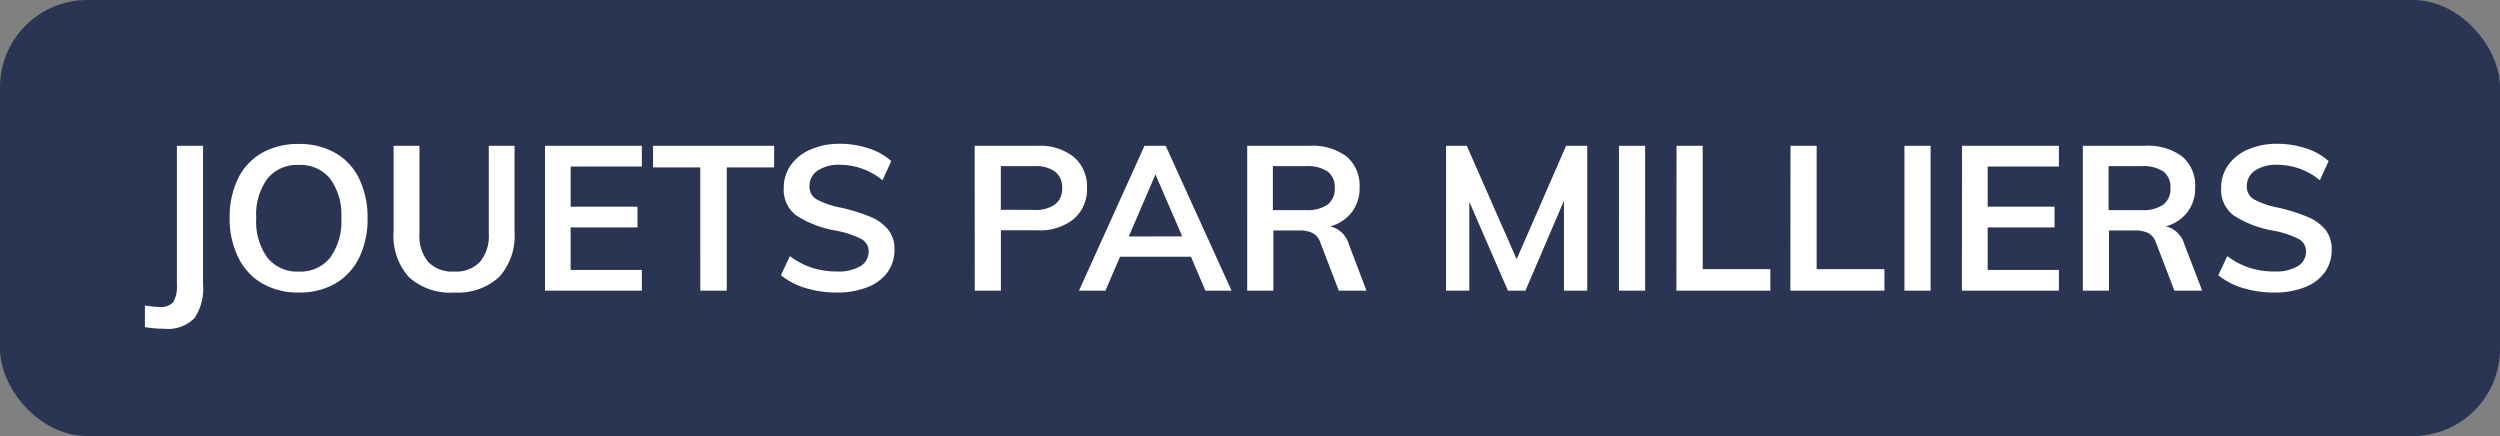
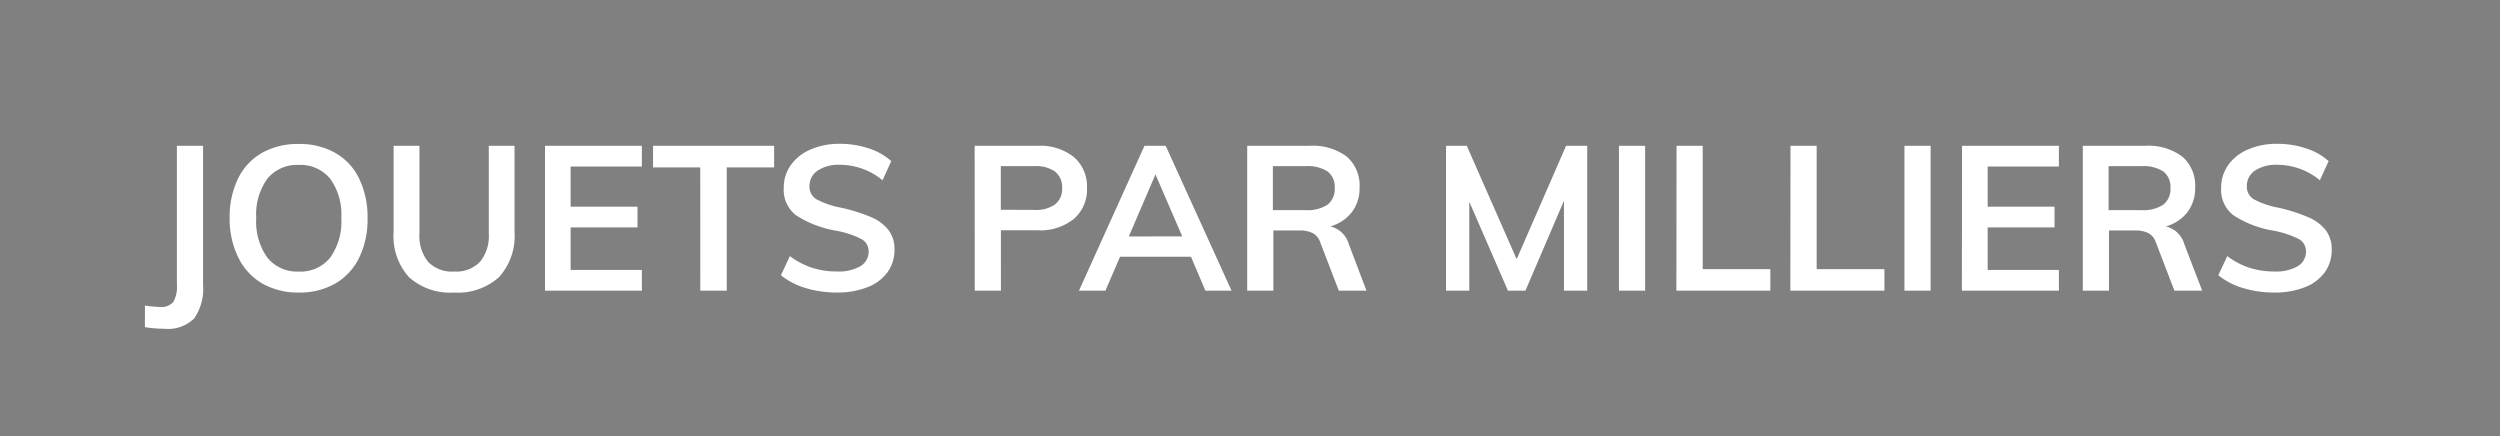
<svg xmlns="http://www.w3.org/2000/svg" width="86" height="15" viewBox="0 0 86 15">
  <rect x="0" y="0" width="86" height="15" fill="#808080" stroke="none" />
  <g data-name="Picto-35 des 2 jouets" transform="translate(-3 -3)">
-     <rect data-name="Rectangle 11636" width="86" height="15" rx="3" transform="translate(3 3)" fill="#293553" />
    <path data-name="Tracé 526005" d="M7.986 13.511a4.31 4.31 0 00.504.049.555.555 0 00.469-.168 1.049 1.049 0 00.126-.6V8.016h.9v4.774a1.8 1.8 0 01-.3 1.158 1.276 1.276 0 01-1.029.361 4.081 4.081 0 01-.672-.056zm5.292-.448a2.454 2.454 0 01-1.257-.312 2.087 2.087 0 01-.821-.888 3 3 0 01-.3-1.363 3.009 3.009 0 01.287-1.354 2.044 2.044 0 01.823-.885 2.491 2.491 0 011.263-.308 2.491 2.491 0 011.263.308 2.023 2.023 0 01.819.885 3.04 3.04 0 01.289 1.354 3.026 3.026 0 01-.287 1.362 2.072 2.072 0 01-.819.889 2.45 2.45 0 01-1.26.312zm0-.721a1.309 1.309 0 001.078-.476 2.123 2.123 0 00.385-1.366 2.1 2.1 0 00-.385-1.354 1.313 1.313 0 00-1.078-.472 1.317 1.317 0 00-1.078.469 2.093 2.093 0 00-.385 1.357 2.123 2.123 0 00.385 1.366 1.309 1.309 0 001.078.476zm5.348.721a2.112 2.112 0 01-1.557-.528 2.1 2.1 0 01-.529-1.55V8.016h.889v3.017a1.41 1.41 0 00.3.976 1.148 1.148 0 00.9.332 1.134 1.134 0 00.885-.336 1.4 1.4 0 00.3-.973V8.016h.886v2.968a2.1 2.1 0 01-.532 1.547 2.1 2.1 0 01-1.542.532zm3.122-5.047h3.332v.714h-2.45v1.379h2.3v.714h-2.3v1.463h2.45V13h-3.332zm5.341.742h-1.624v-.742h4.165v.742H28V13h-.91zm4.7 4.305a3.636 3.636 0 01-1.074-.154 2.469 2.469 0 01-.851-.441l.308-.658a2.626 2.626 0 00.76.4 2.764 2.764 0 00.865.129 1.482 1.482 0 00.8-.182.575.575 0 00.284-.511.472.472 0 00-.263-.43 3.294 3.294 0 00-.865-.283 3.59 3.59 0 01-1.365-.525 1.1 1.1 0 01-.427-.938 1.342 1.342 0 01.238-.784 1.588 1.588 0 01.676-.539 2.452 2.452 0 011.011-.2 3.134 3.134 0 011 .158 2.085 2.085 0 01.773.438l-.3.658a2.3 2.3 0 00-1.47-.532 1.293 1.293 0 00-.763.2.632.632 0 00-.28.543.5.5 0 00.249.448 2.947 2.947 0 00.85.287 6.065 6.065 0 011.015.319 1.51 1.51 0 01.6.441 1.066 1.066 0 01.21.675 1.306 1.306 0 01-.238.781 1.52 1.52 0 01-.686.514 2.8 2.8 0 01-1.06.186zm4.739-5.047h2.163a1.852 1.852 0 011.253.389 1.331 1.331 0 01.448 1.061 1.337 1.337 0 01-.451 1.064 1.843 1.843 0 01-1.25.392h-1.26V13h-.9zm2.058 2.205a1.121 1.121 0 00.71-.192.67.67 0 00.242-.557.682.682 0 00-.238-.564 1.119 1.119 0 00-.714-.192h-1.158v1.5zm5.383 1.61H41.53L41.026 13h-.91l2.254-4.984h.73L45.366 13h-.9zm-.3-.7L42.748 9l-.917 2.135zM50.007 13h-.952l-.637-1.659a.556.556 0 00-.259-.322.986.986 0 00-.455-.091h-.9V13h-.9V8.016h2.136a1.954 1.954 0 011.288.371 1.313 1.313 0 01.441 1.064 1.356 1.356 0 01-.263.844 1.421 1.421 0 01-.745.493.871.871 0 01.639.612zm-2.093-2.772a1.234 1.234 0 00.756-.189.679.679 0 00.245-.574.666.666 0 00-.242-.564 1.25 1.25 0 00-.759-.185h-1.127v1.512zM57.6 8.016V13h-.8V9.906L55.474 13h-.6l-1.33-3.059V13h-.8V8.016h.714l1.715 3.9 1.7-3.9zm1.092 0h.9V13h-.9zm1.981 0h.9v4.242H63.9V13h-3.232zm3.92 0h.9v4.242h2.331V13h-3.236zm3.92 0h.9V13h-.9zm1.981 0h3.332v.714h-2.45v1.379h2.3v.714h-2.3v1.463h2.45V13h-3.337zM78.756 13H77.8l-.637-1.659a.556.556 0 00-.259-.322.986.986 0 00-.455-.091h-.9V13h-.9V8.016h2.135a1.954 1.954 0 011.288.371 1.313 1.313 0 01.441 1.064 1.356 1.356 0 01-.262.844 1.421 1.421 0 01-.746.493.871.871 0 01.637.616zm-2.093-2.772a1.234 1.234 0 00.756-.189.679.679 0 00.245-.574.666.666 0 00-.242-.564 1.25 1.25 0 00-.76-.185h-1.126v1.512zm4.571 2.835a3.636 3.636 0 01-1.074-.154 2.469 2.469 0 01-.85-.441l.308-.658a2.626 2.626 0 00.759.4 2.764 2.764 0 00.865.129 1.482 1.482 0 00.8-.182.575.575 0 00.284-.511.472.472 0 00-.262-.43 3.294 3.294 0 00-.865-.283 3.59 3.59 0 01-1.365-.525 1.1 1.1 0 01-.427-.938 1.342 1.342 0 01.238-.784 1.588 1.588 0 01.675-.539 2.452 2.452 0 011.011-.2 3.134 3.134 0 011 .158 2.086 2.086 0 01.773.438l-.3.658a2.3 2.3 0 00-1.47-.532 1.293 1.293 0 00-.763.2.632.632 0 00-.28.543.5.5 0 00.249.448 2.947 2.947 0 00.85.287 6.065 6.065 0 011.01.323 1.51 1.51 0 01.6.441 1.066 1.066 0 01.21.675 1.306 1.306 0 01-.238.781 1.52 1.52 0 01-.686.514 2.8 2.8 0 01-1.052.182z" fill="#fff" />
  </g>
</svg>